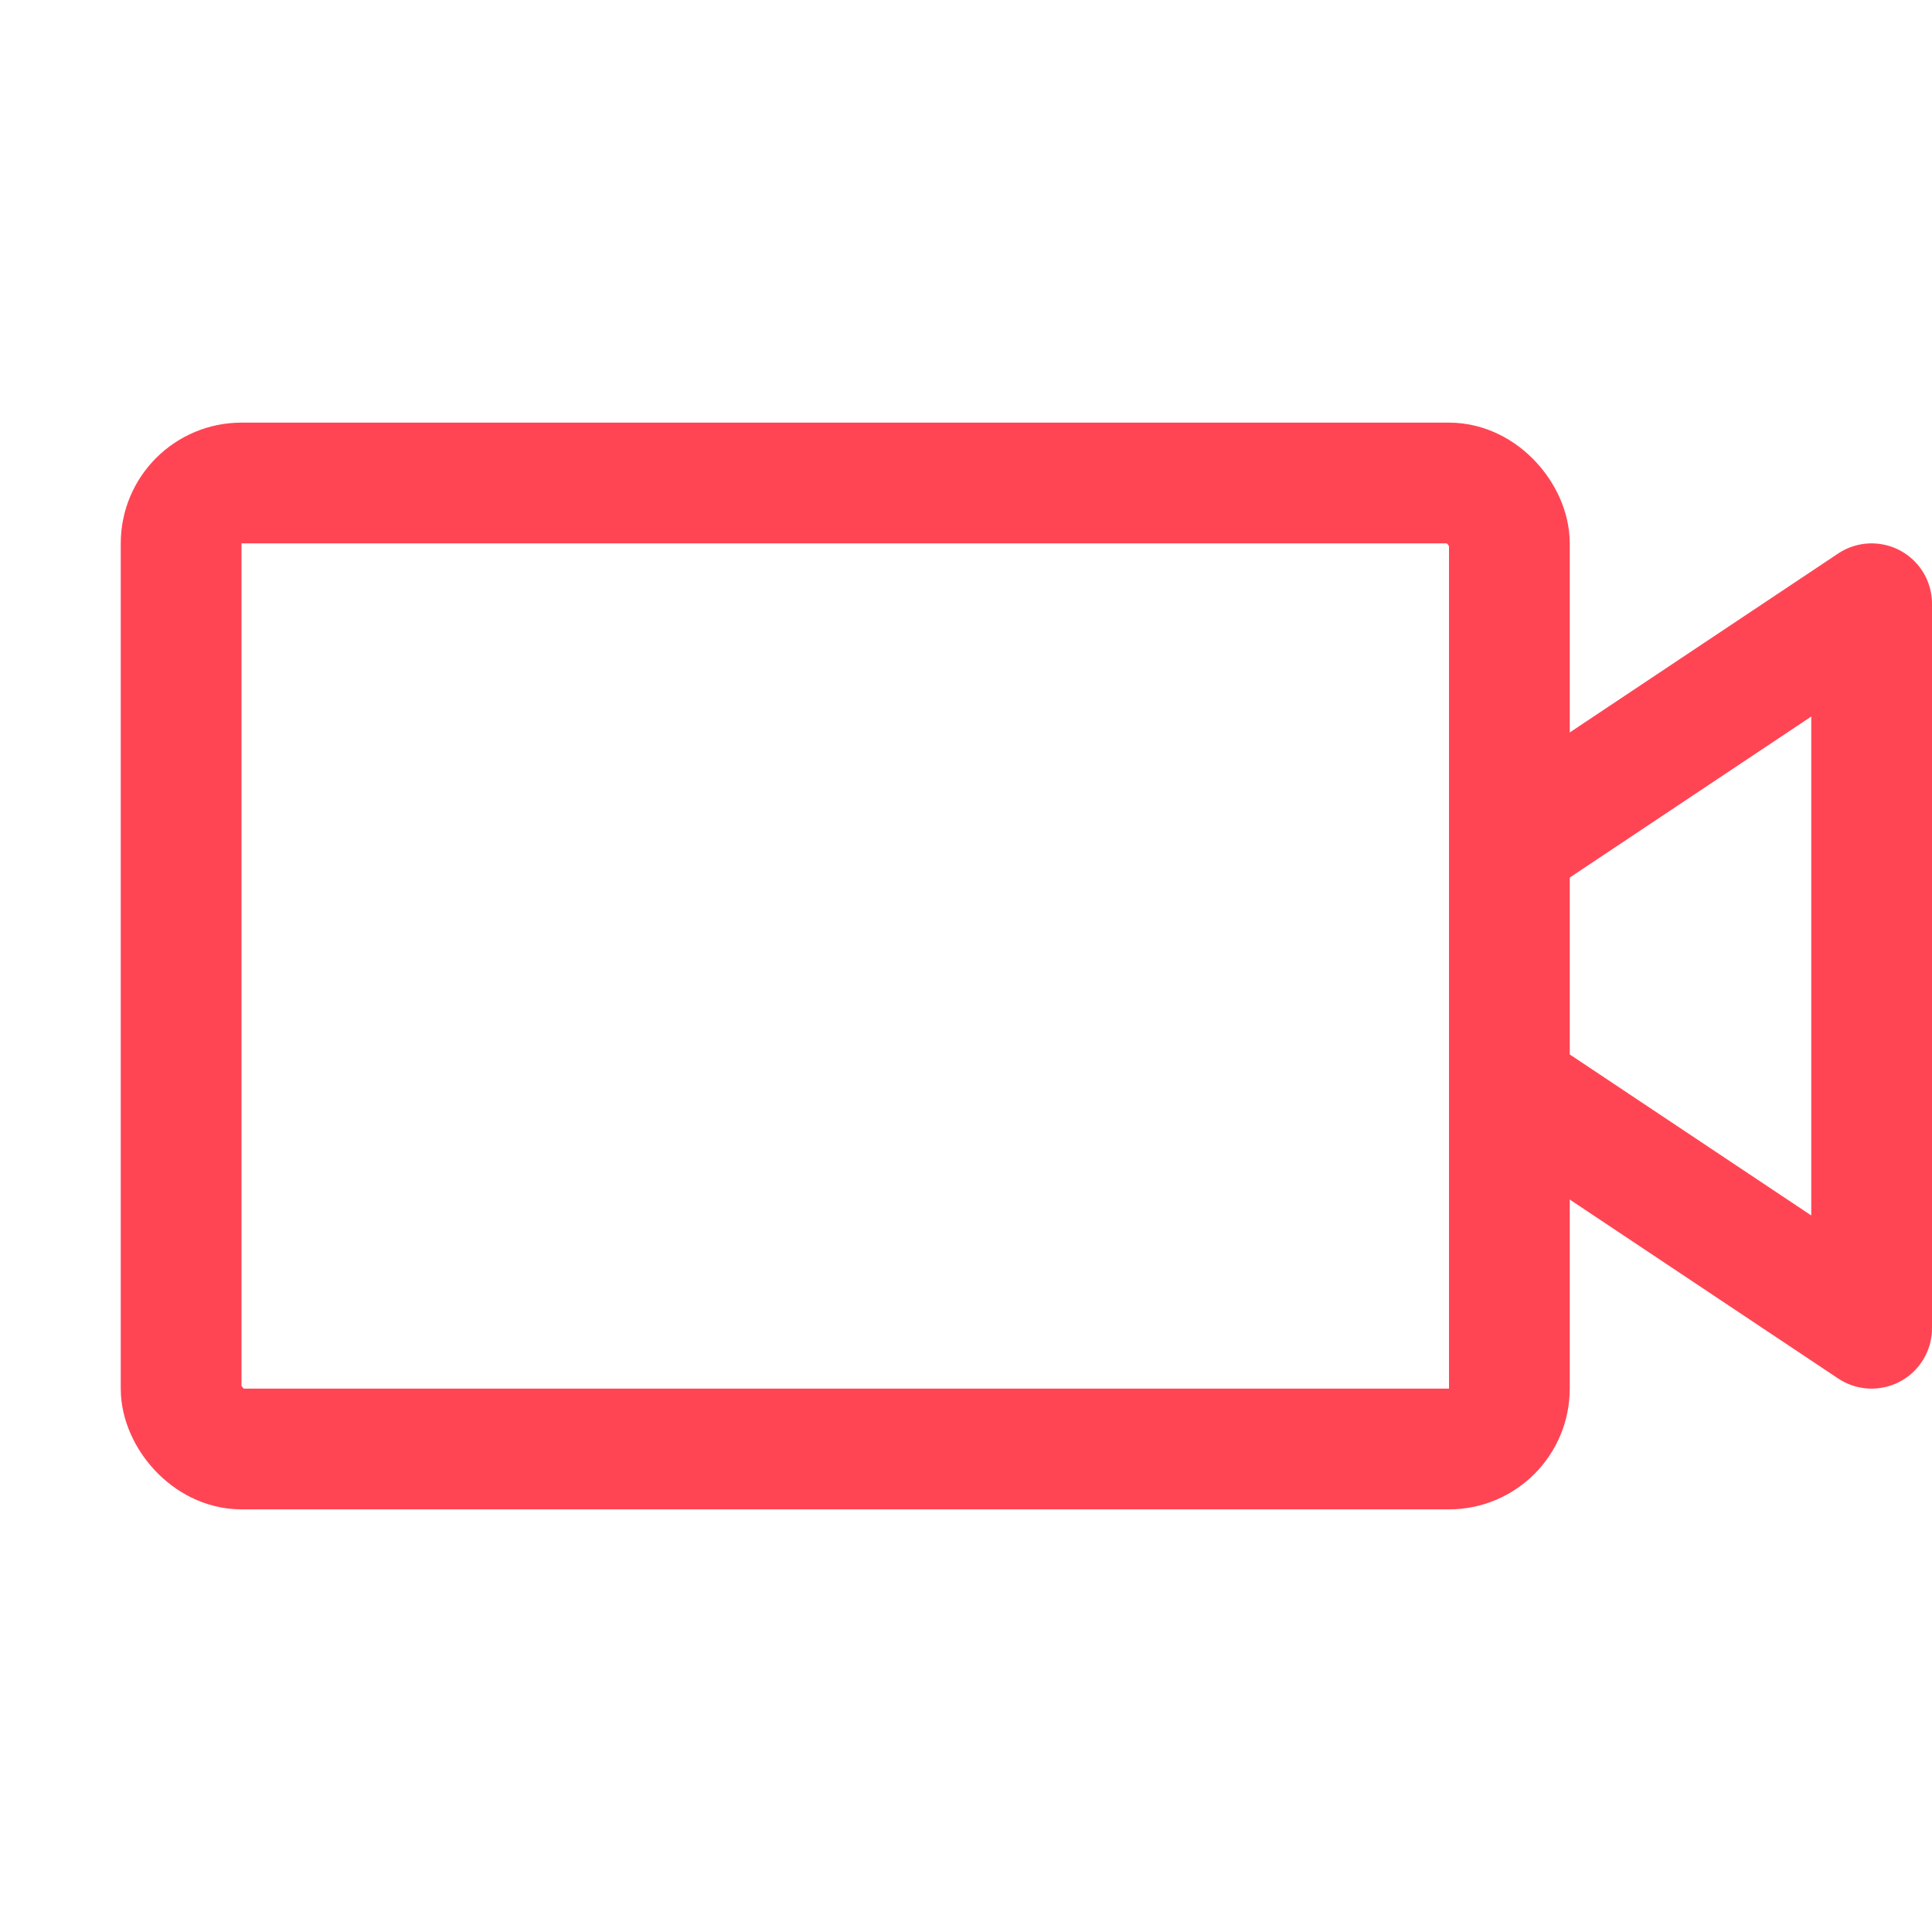
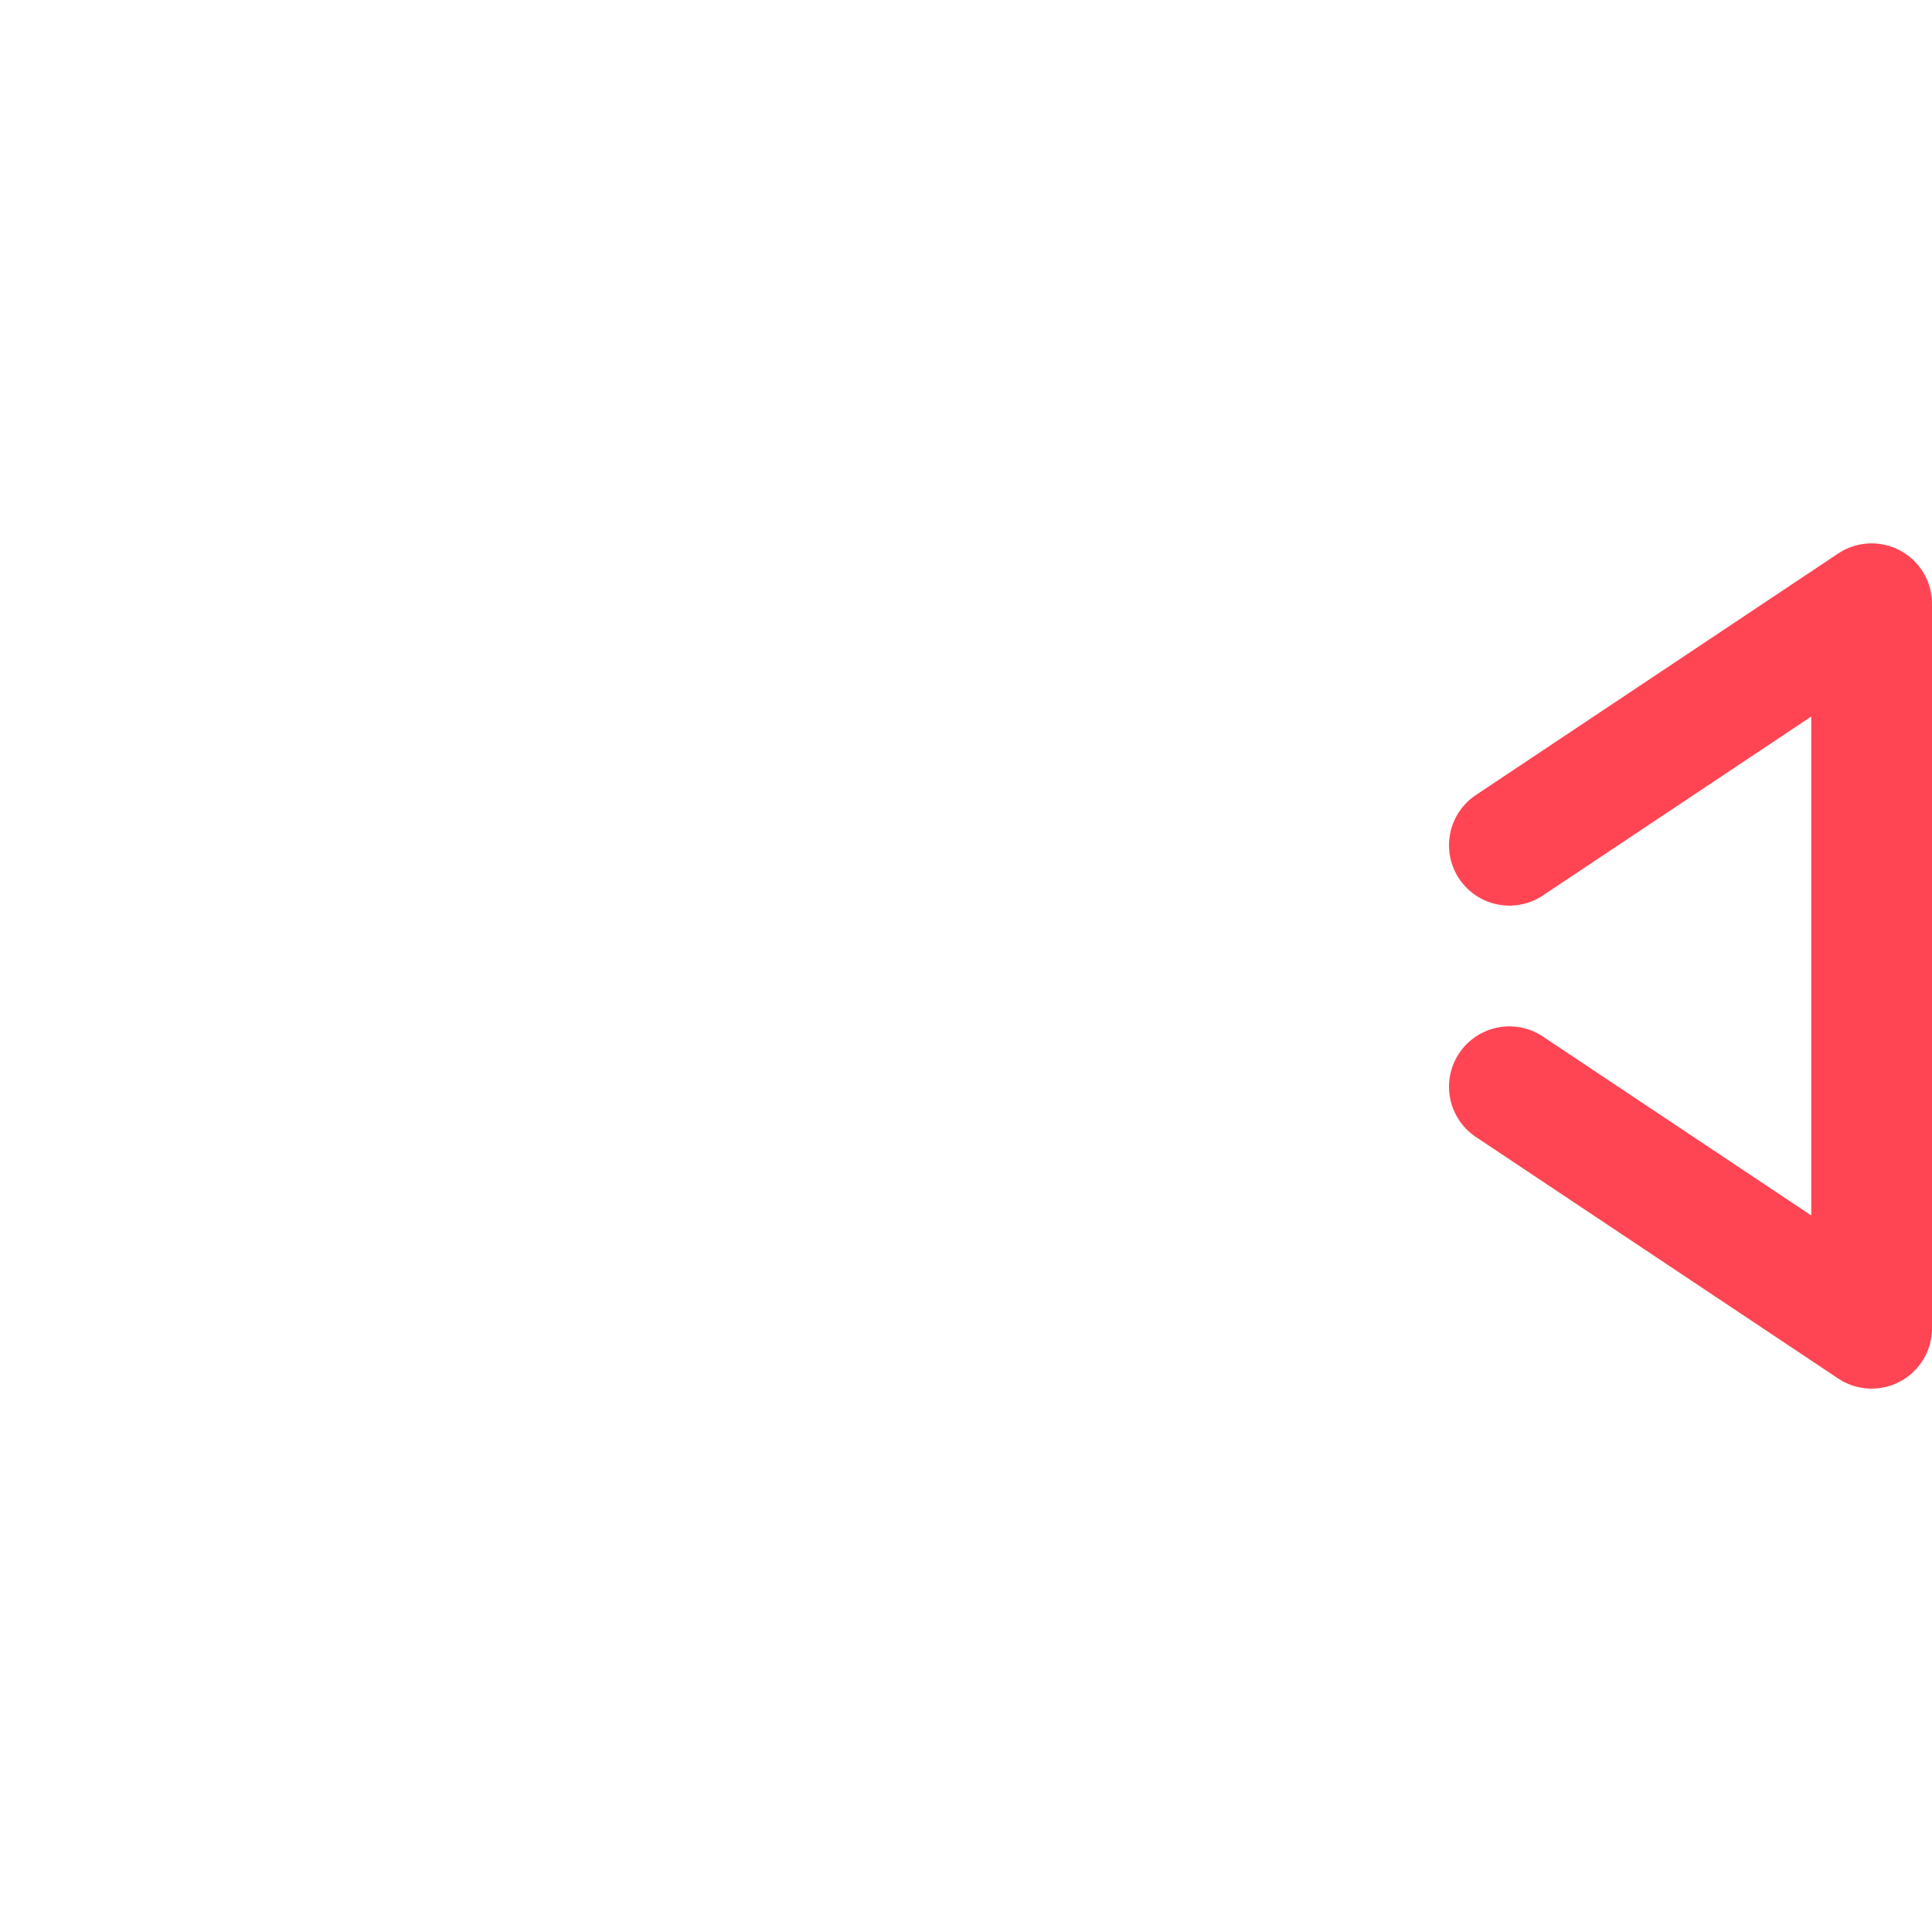
<svg xmlns="http://www.w3.org/2000/svg" viewBox="0 0 256 256">
  <rect width="256" height="256" fill="none" />
-   <rect x="24" y="64" width="176" height="128" rx="8" fill="none" stroke="#ff4554" stroke-linecap="round" stroke-linejoin="round" stroke-width="16" />
  <polyline points="200 112 248 80 248 176 200 144" fill="none" stroke="#ff4554" stroke-linecap="round" stroke-linejoin="round" stroke-width="16" />
</svg>